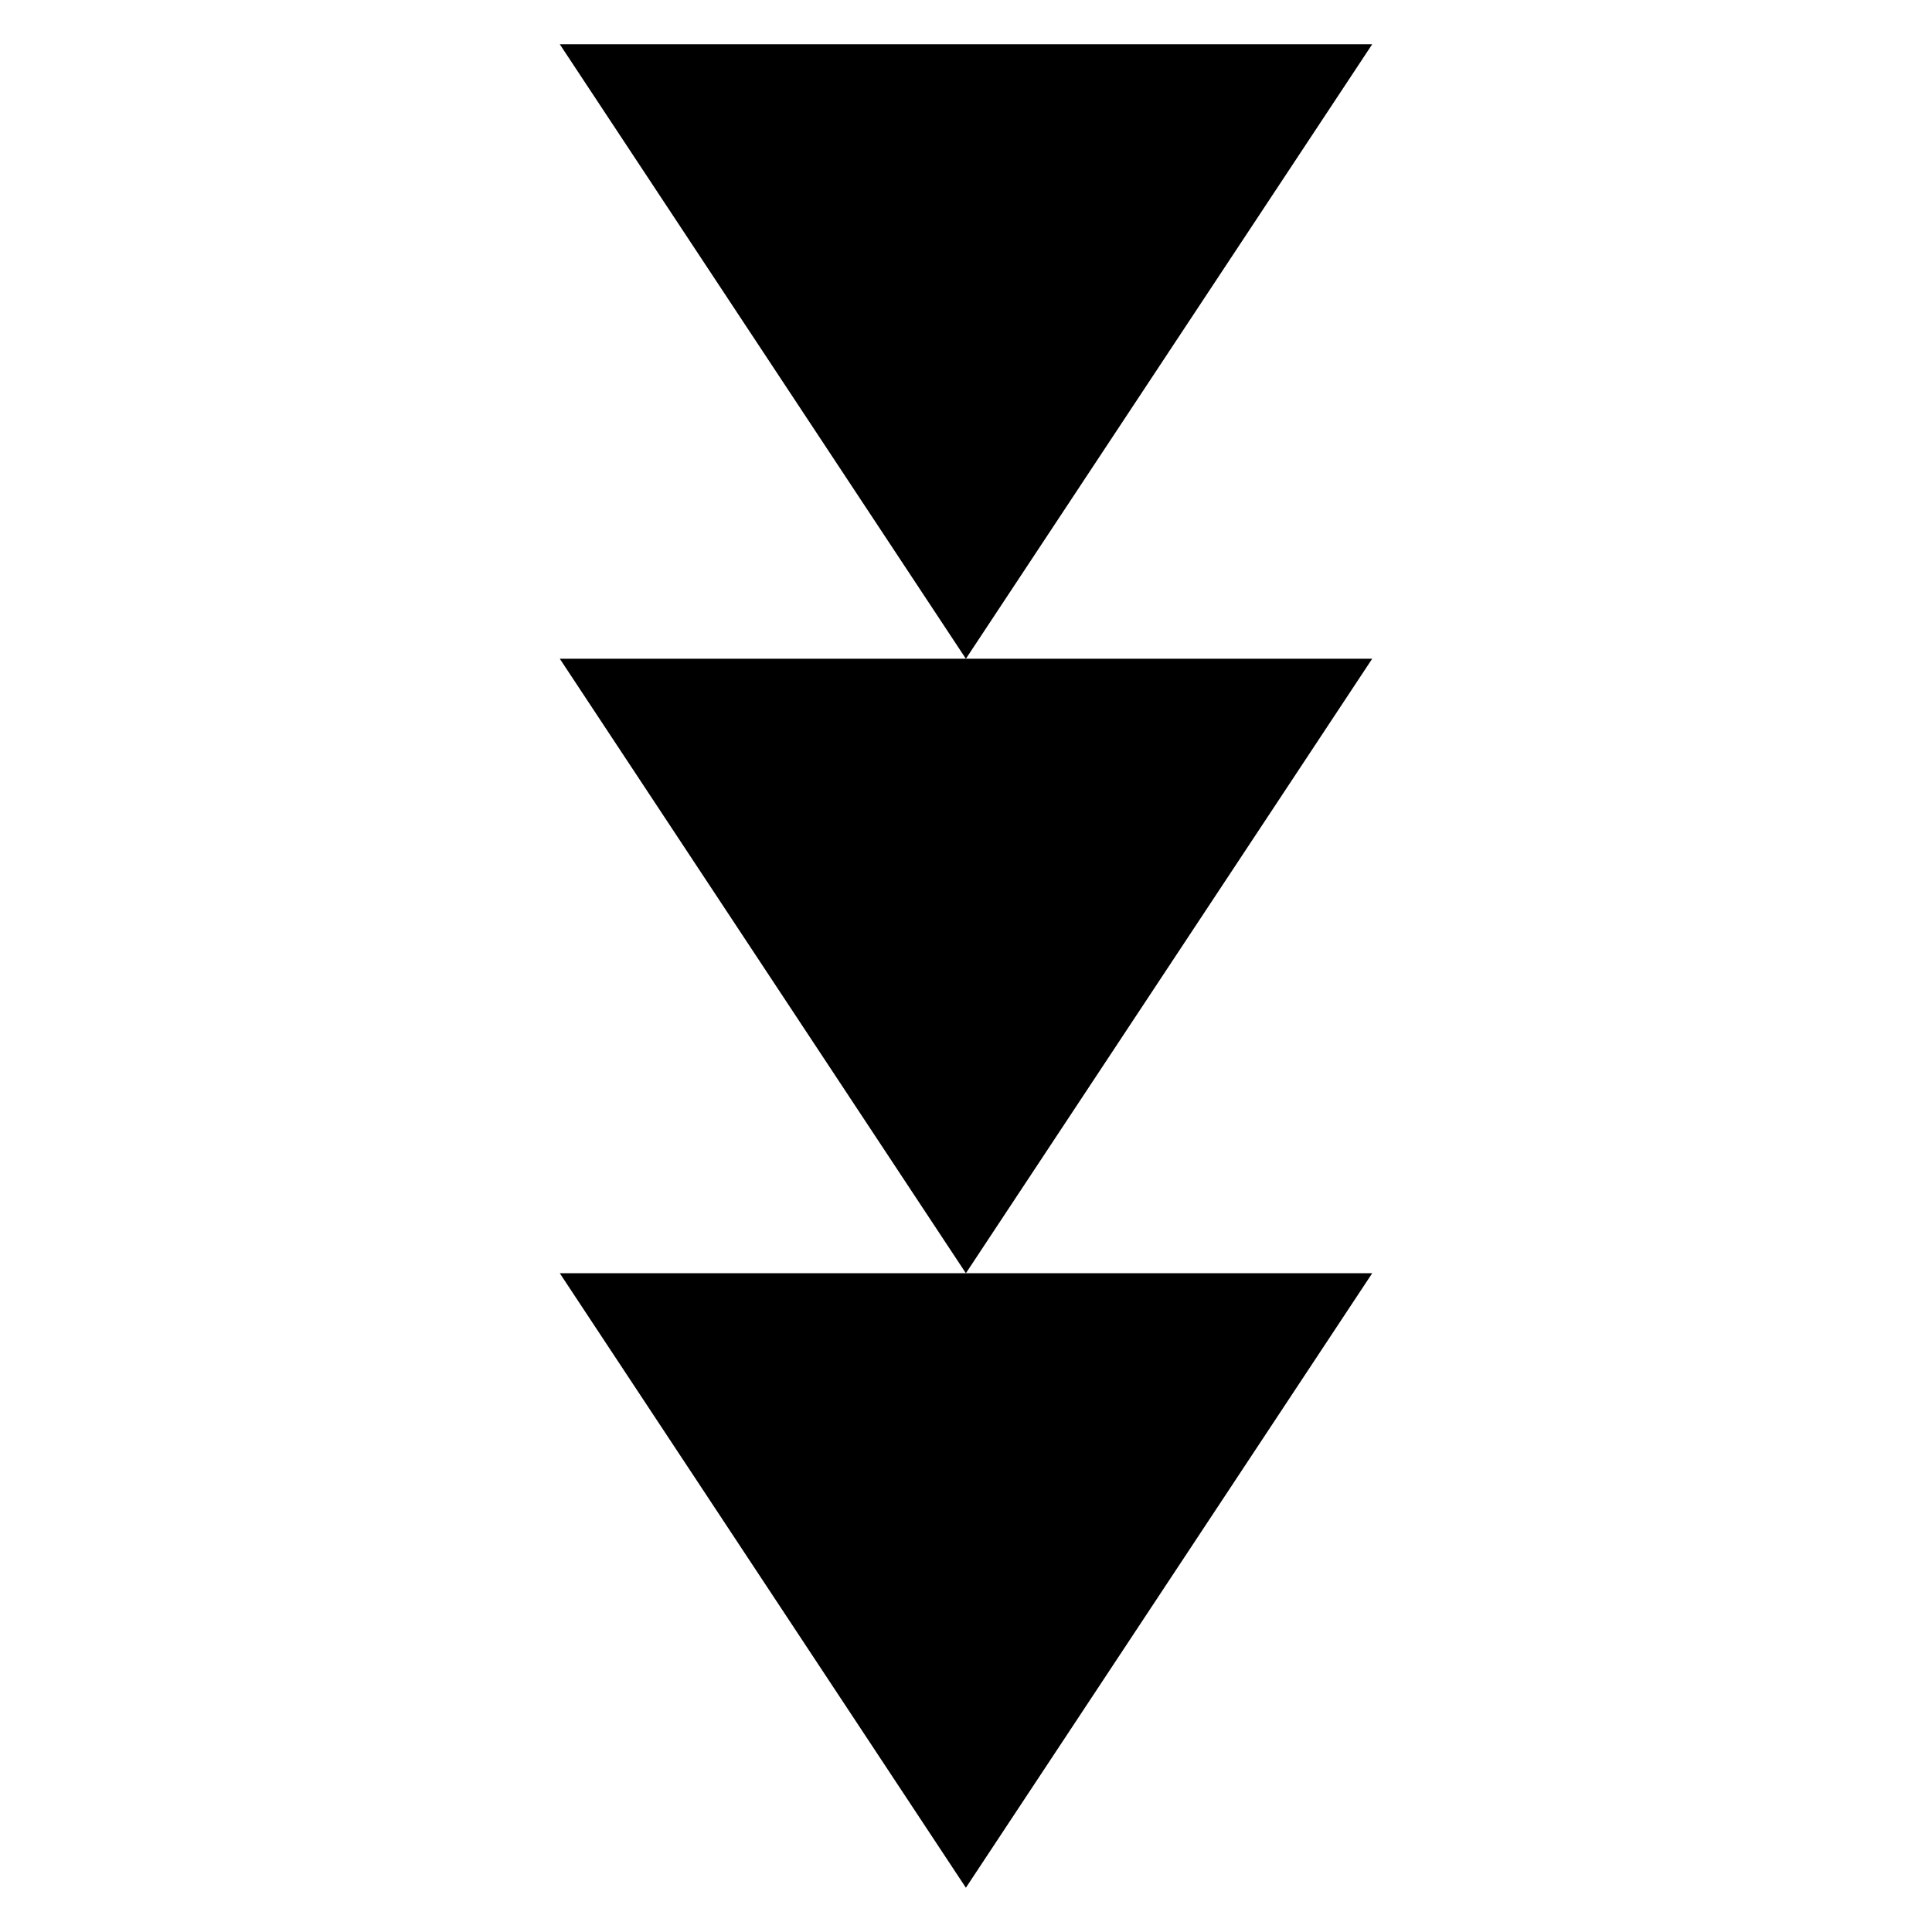
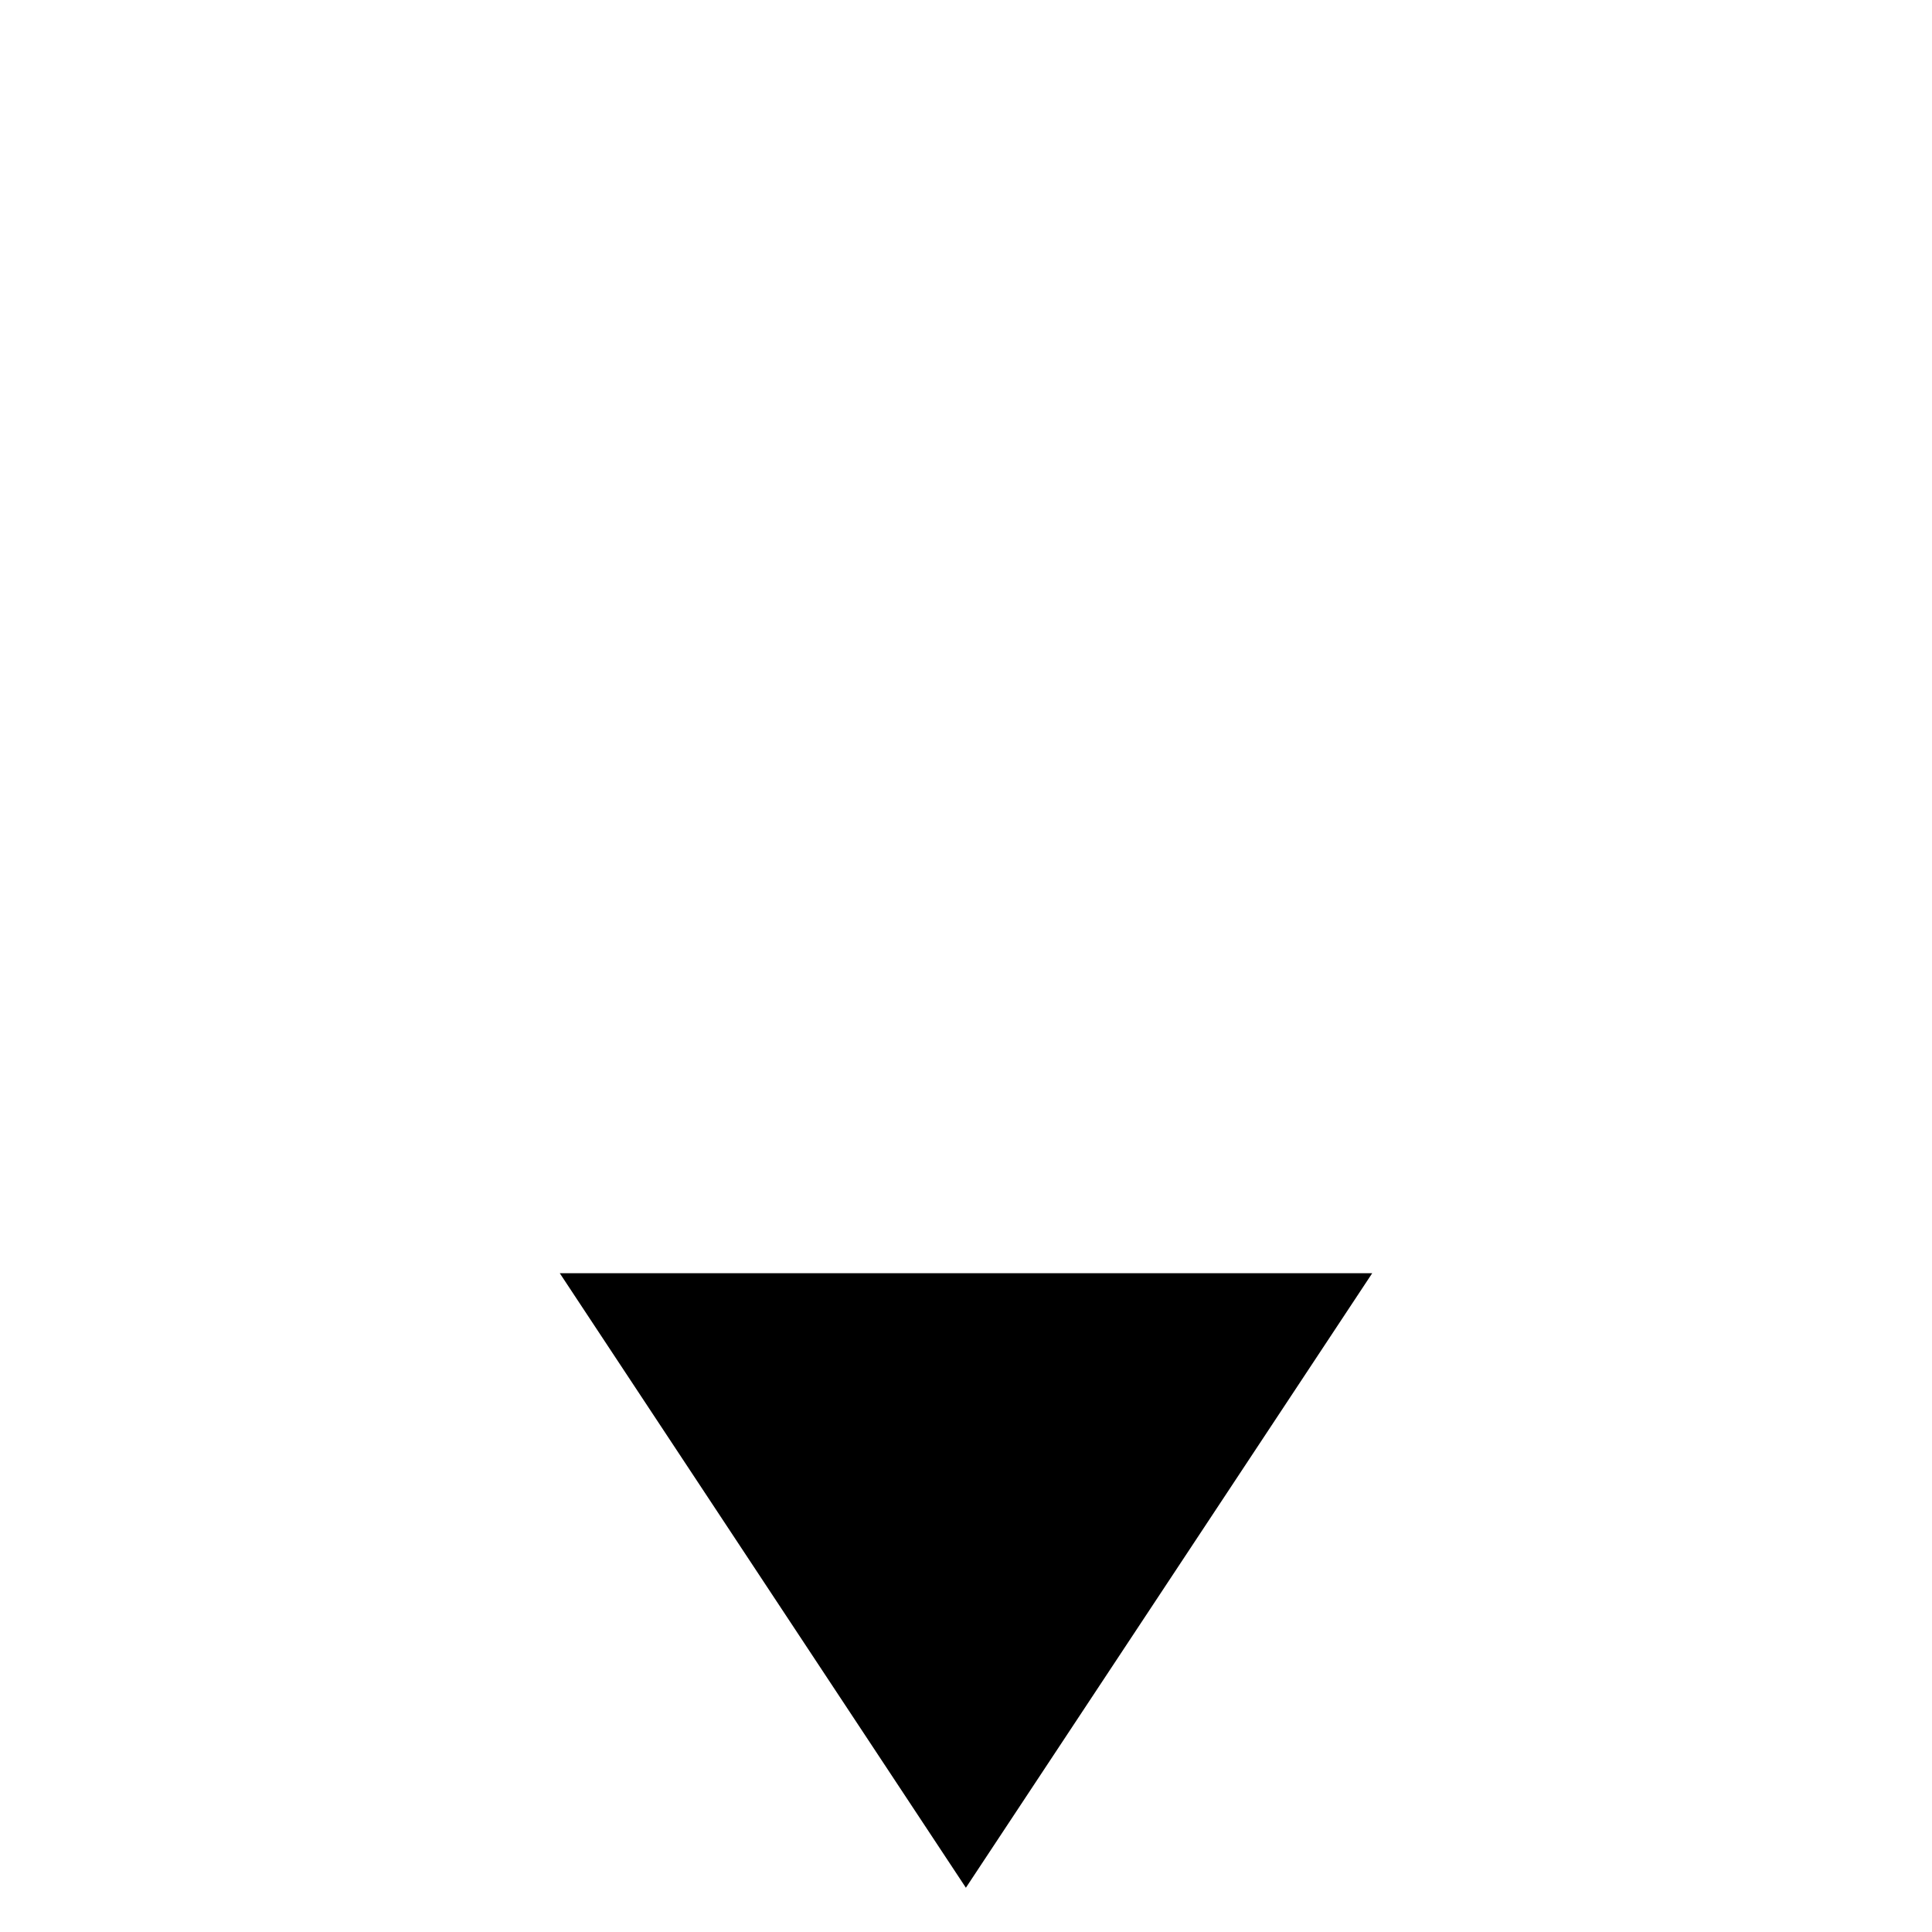
<svg xmlns="http://www.w3.org/2000/svg" fill="#000000" width="800px" height="800px" version="1.1" viewBox="144 144 512 512">
  <g>
-     <path d="m507.65 155.73-107.68 162.85-107.62-162.85z" />
-     <path d="m507.65 318.57-107.68 162.85-107.62-162.85z" />
    <path d="m507.65 481.42-107.68 162.85-107.62-162.85z" />
  </g>
</svg>